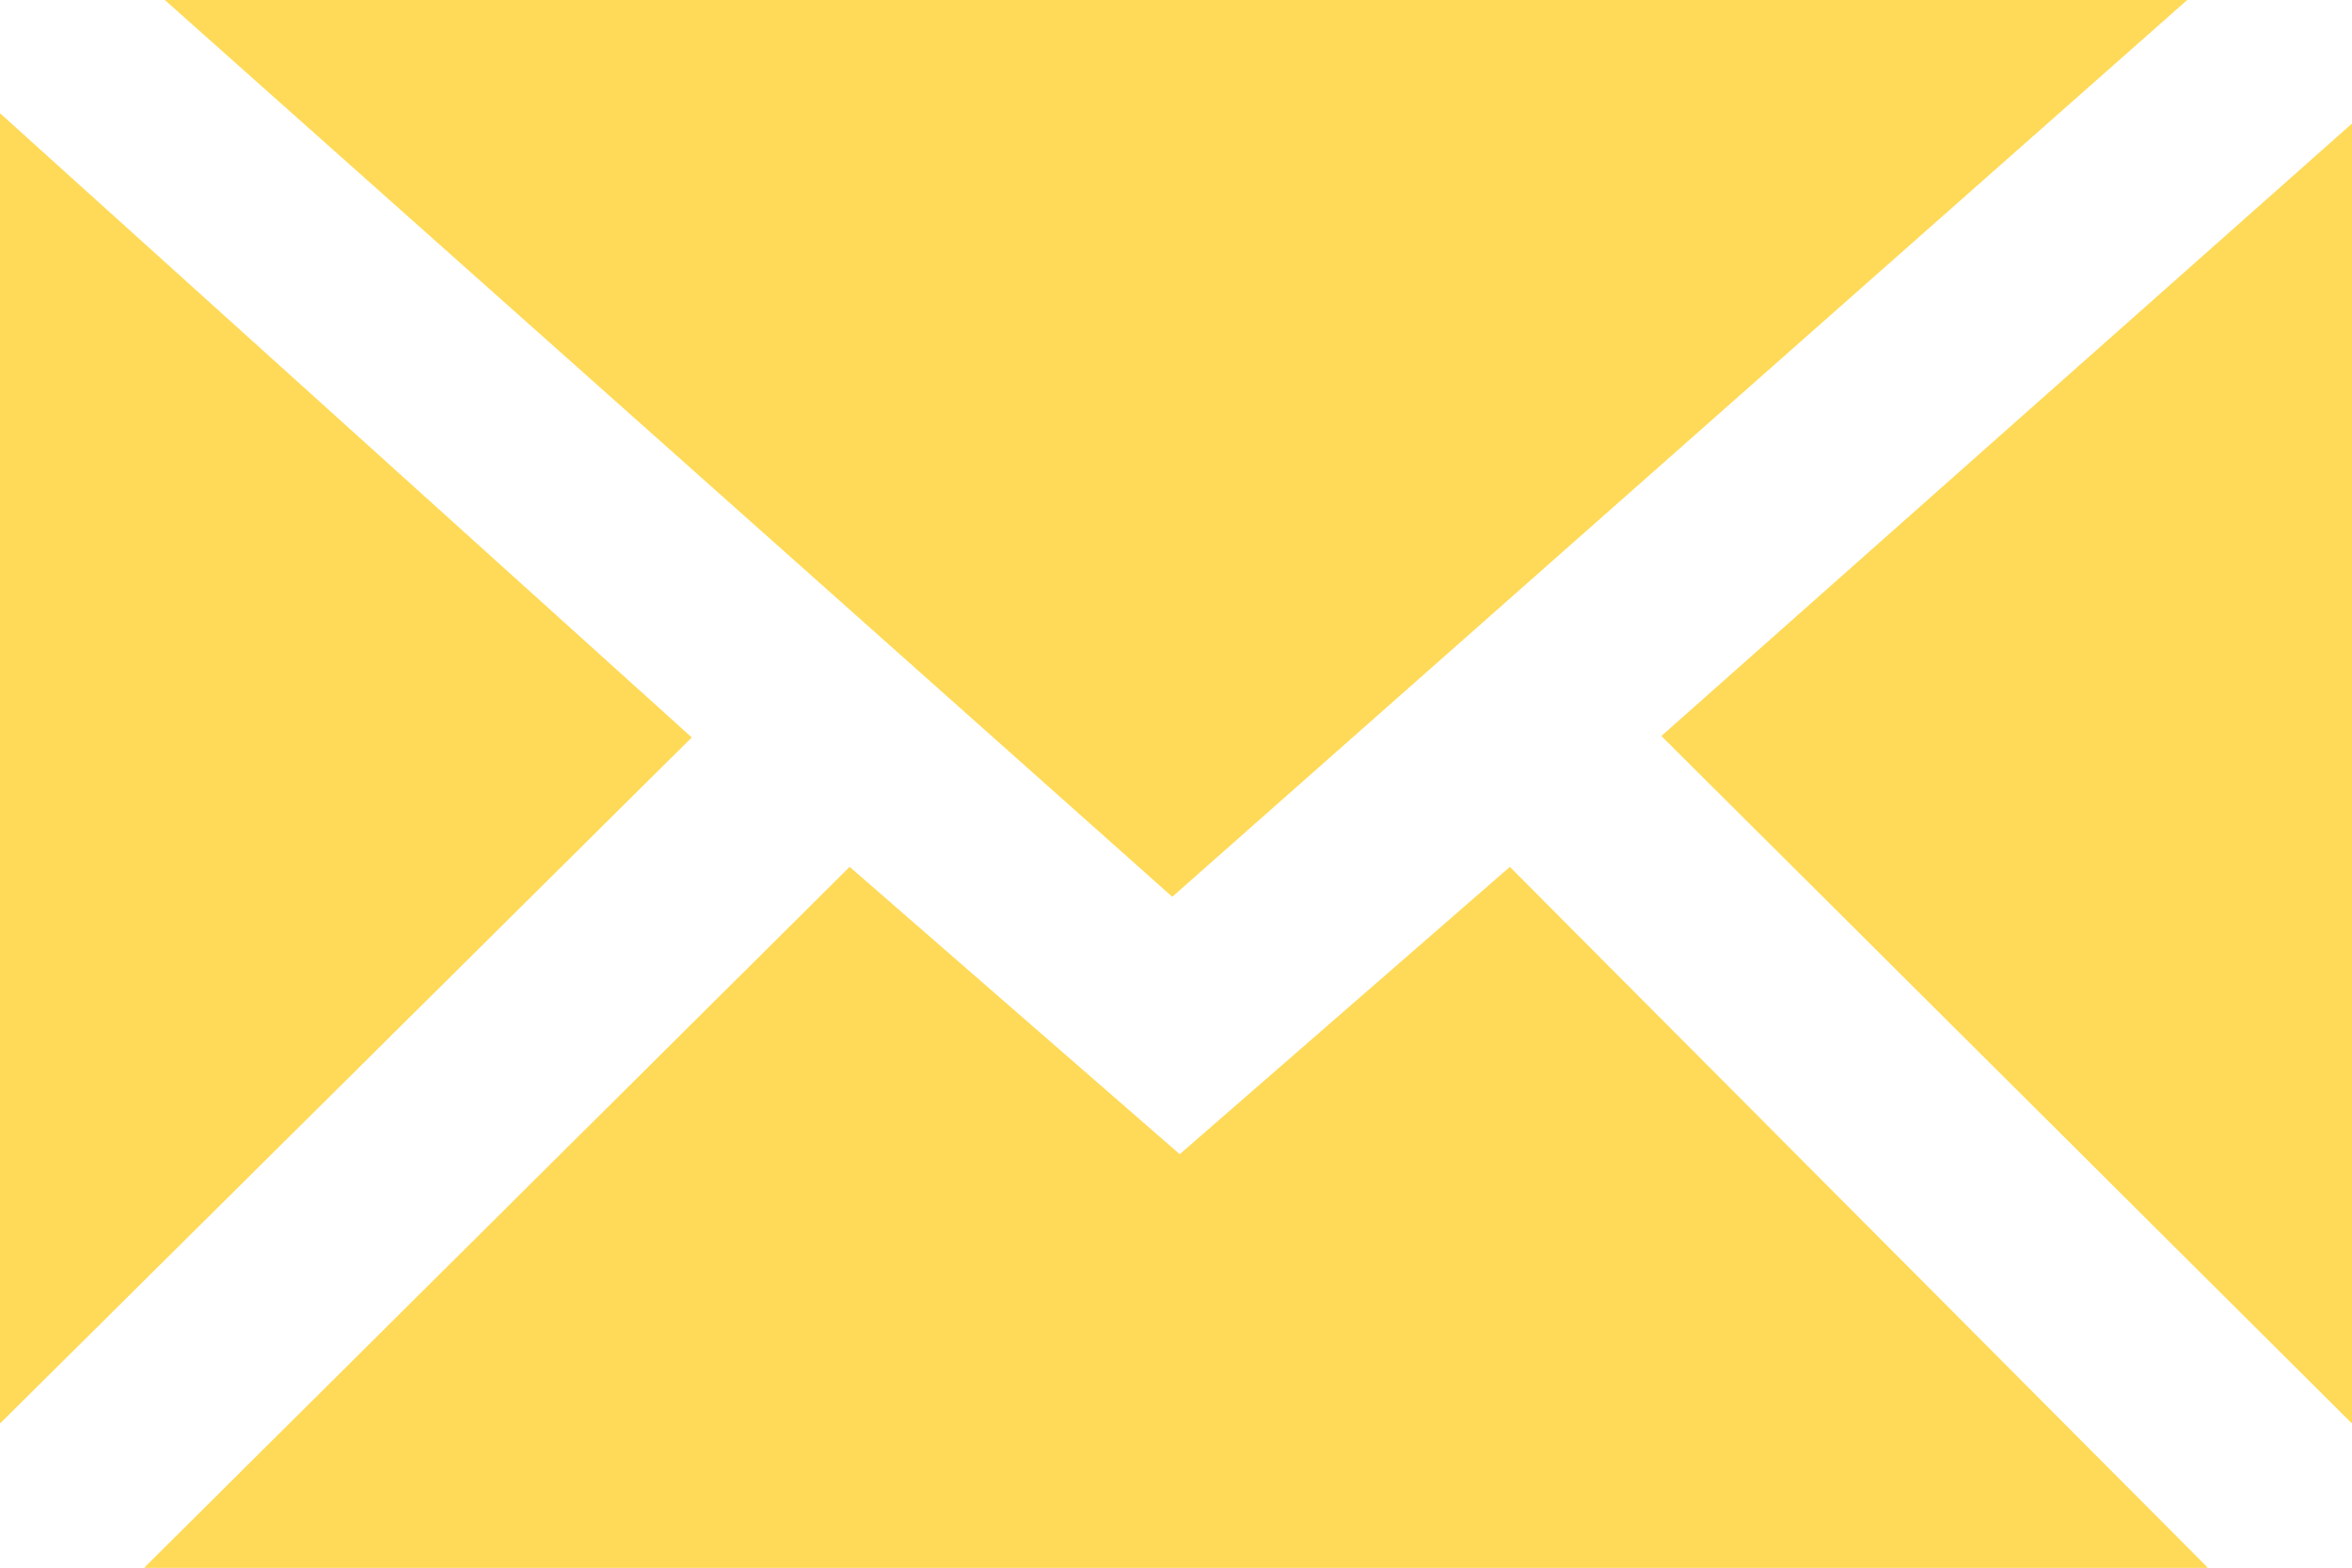
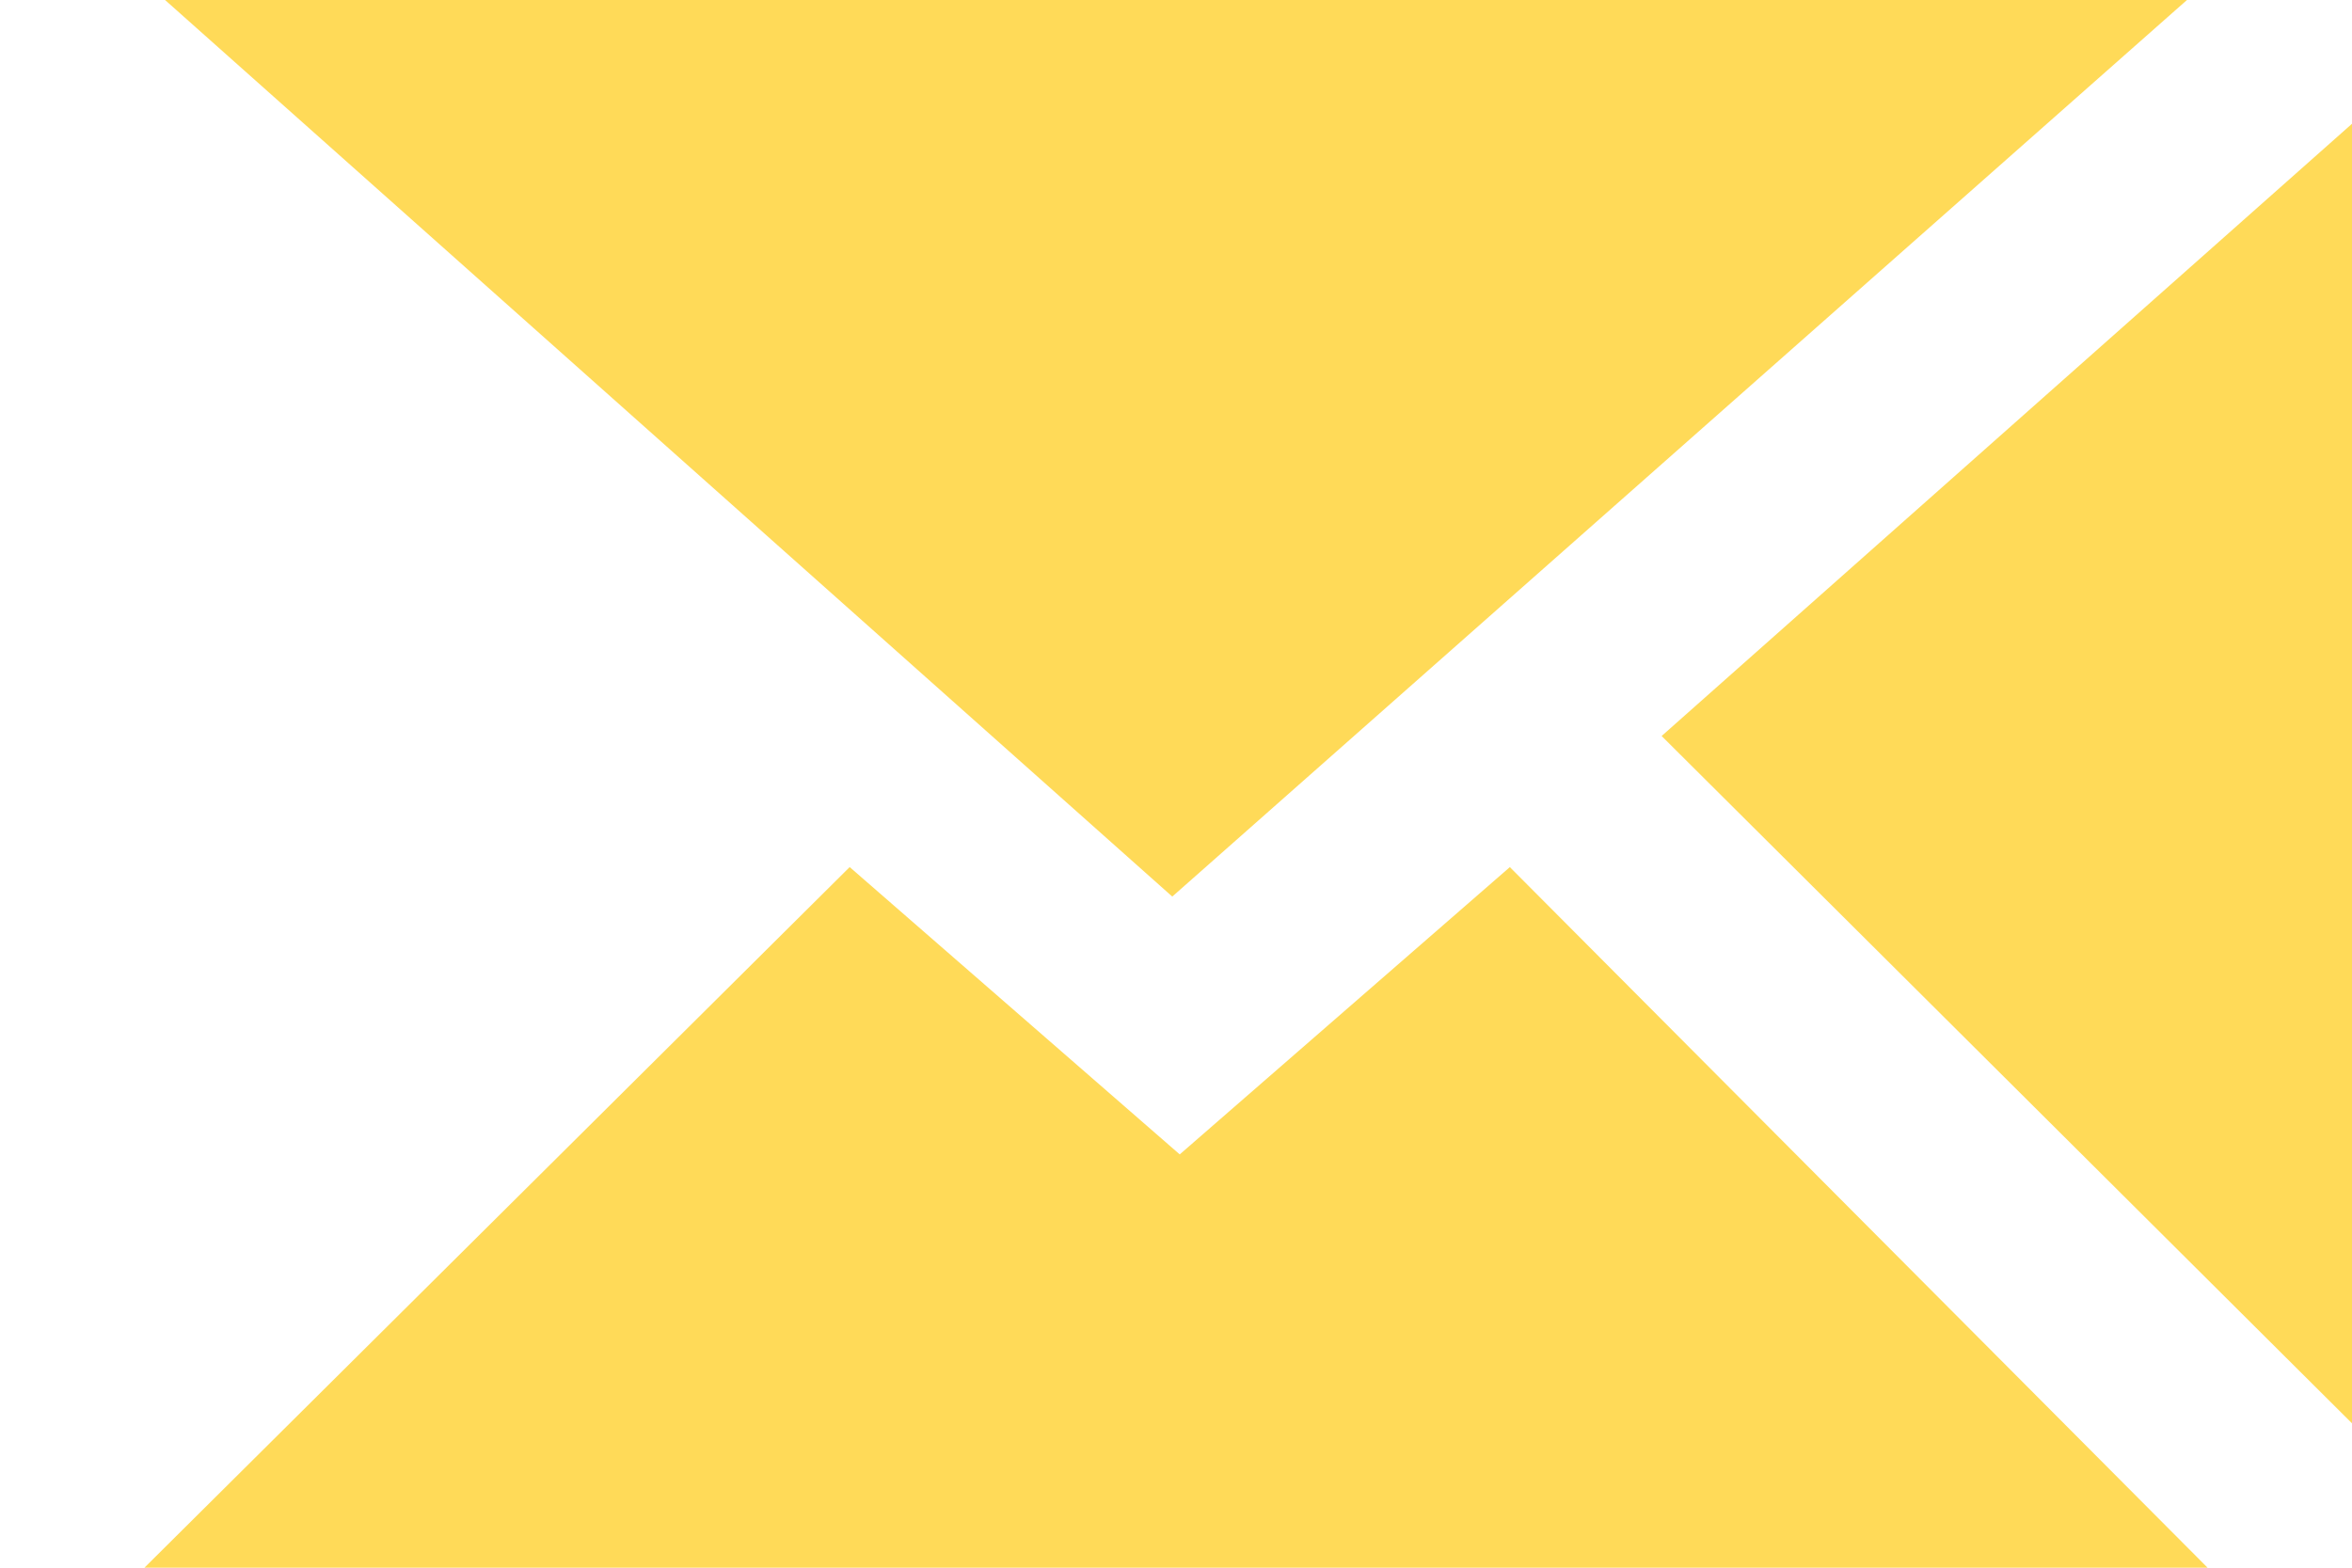
<svg xmlns="http://www.w3.org/2000/svg" viewBox="0 0 649.48 432.99" data-name="Camada 2" id="Camada_2">
  <defs>
    <style>
      .cls-1 {
        fill: #ffda58;
      }
    </style>
  </defs>
  <g data-name="Camada 3" id="Camada_3">
    <g>
-       <path d="M603.91,0H45.58l278.13,247.63L603.91,0ZM0,393.11l190.96-189.43L0,31.33v361.77ZM649.48,34.18l-190.65,169.1,190.65,189.83V34.18ZM609.6,432.99l-192.67-193.5-91.16,79.35-91.14-79.36L39.88,432.99h569.72Z" class="cls-1" />
      <polygon points="603.91 0 323.71 247.63 45.58 0 603.91 0" class="cls-1" />
      <polygon points="609.6 432.99 39.88 432.99 234.63 239.48 325.77 318.84 416.93 239.49 609.6 432.99" class="cls-1" />
-       <polygon points="0 393.11 0 31.33 190.96 203.68 0 393.11" class="cls-1" />
      <polygon points="649.48 34.18 649.48 393.11 458.84 203.28 649.48 34.18" class="cls-1" />
    </g>
  </g>
</svg>